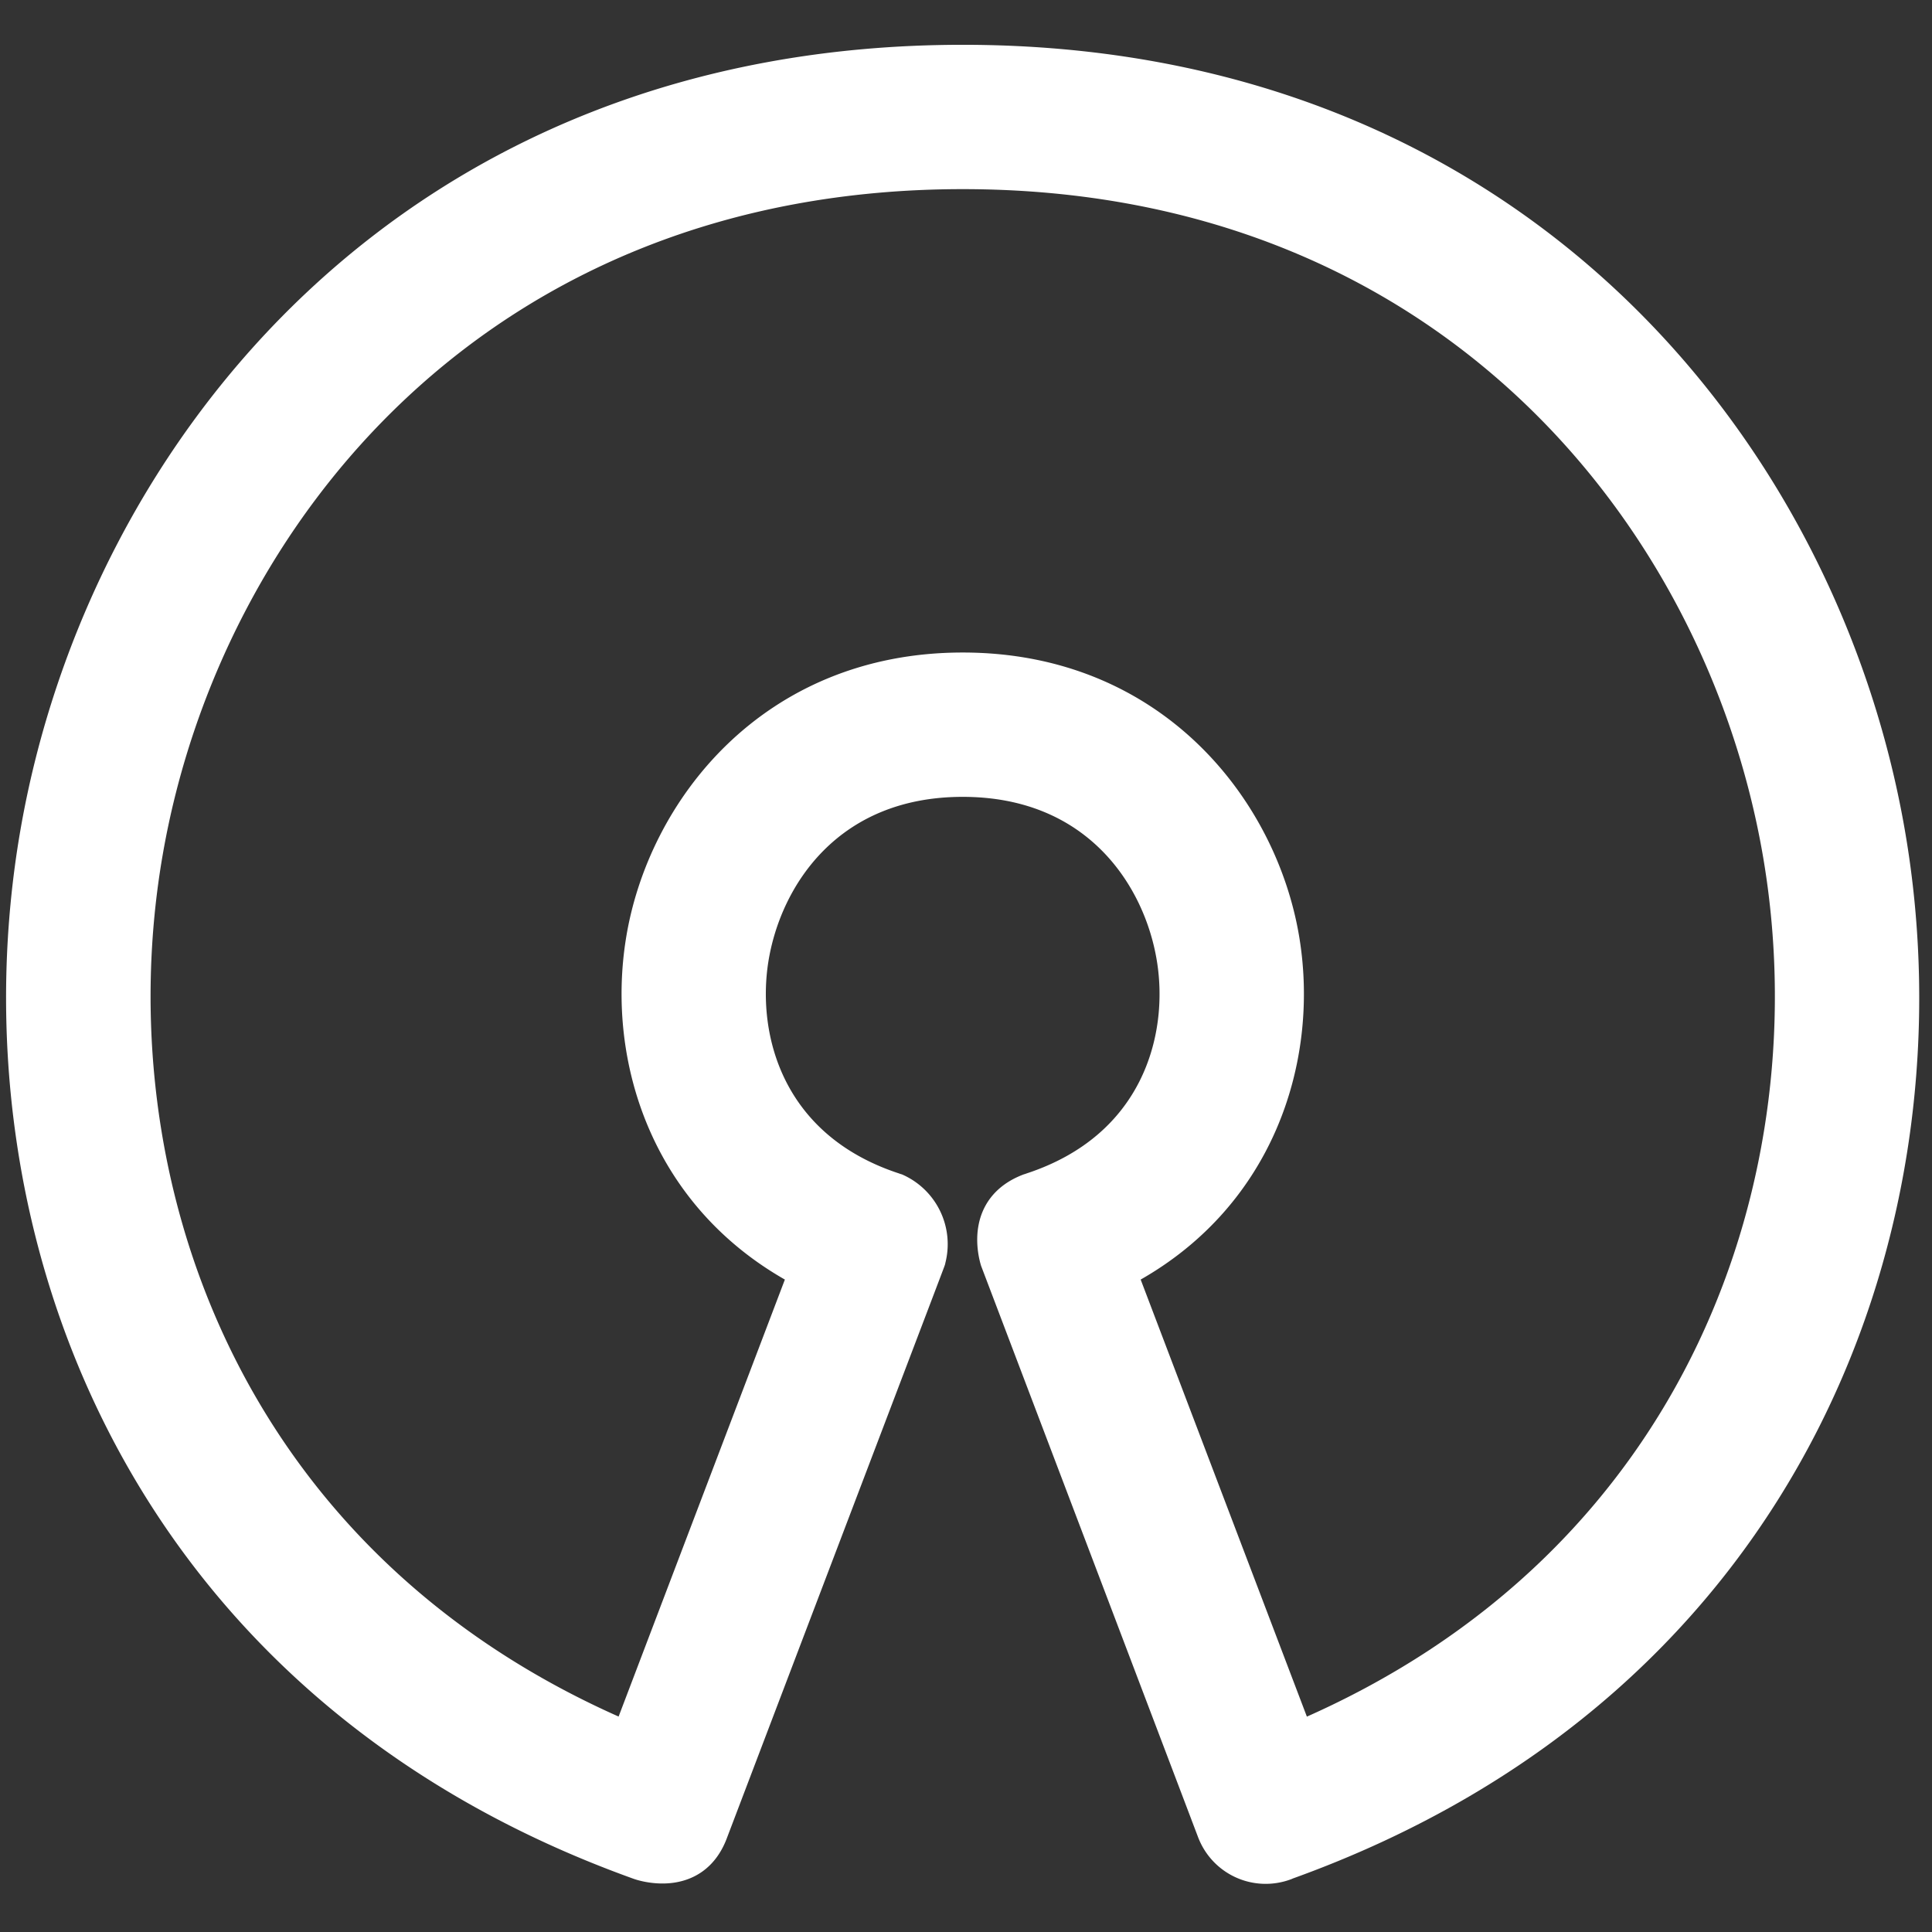
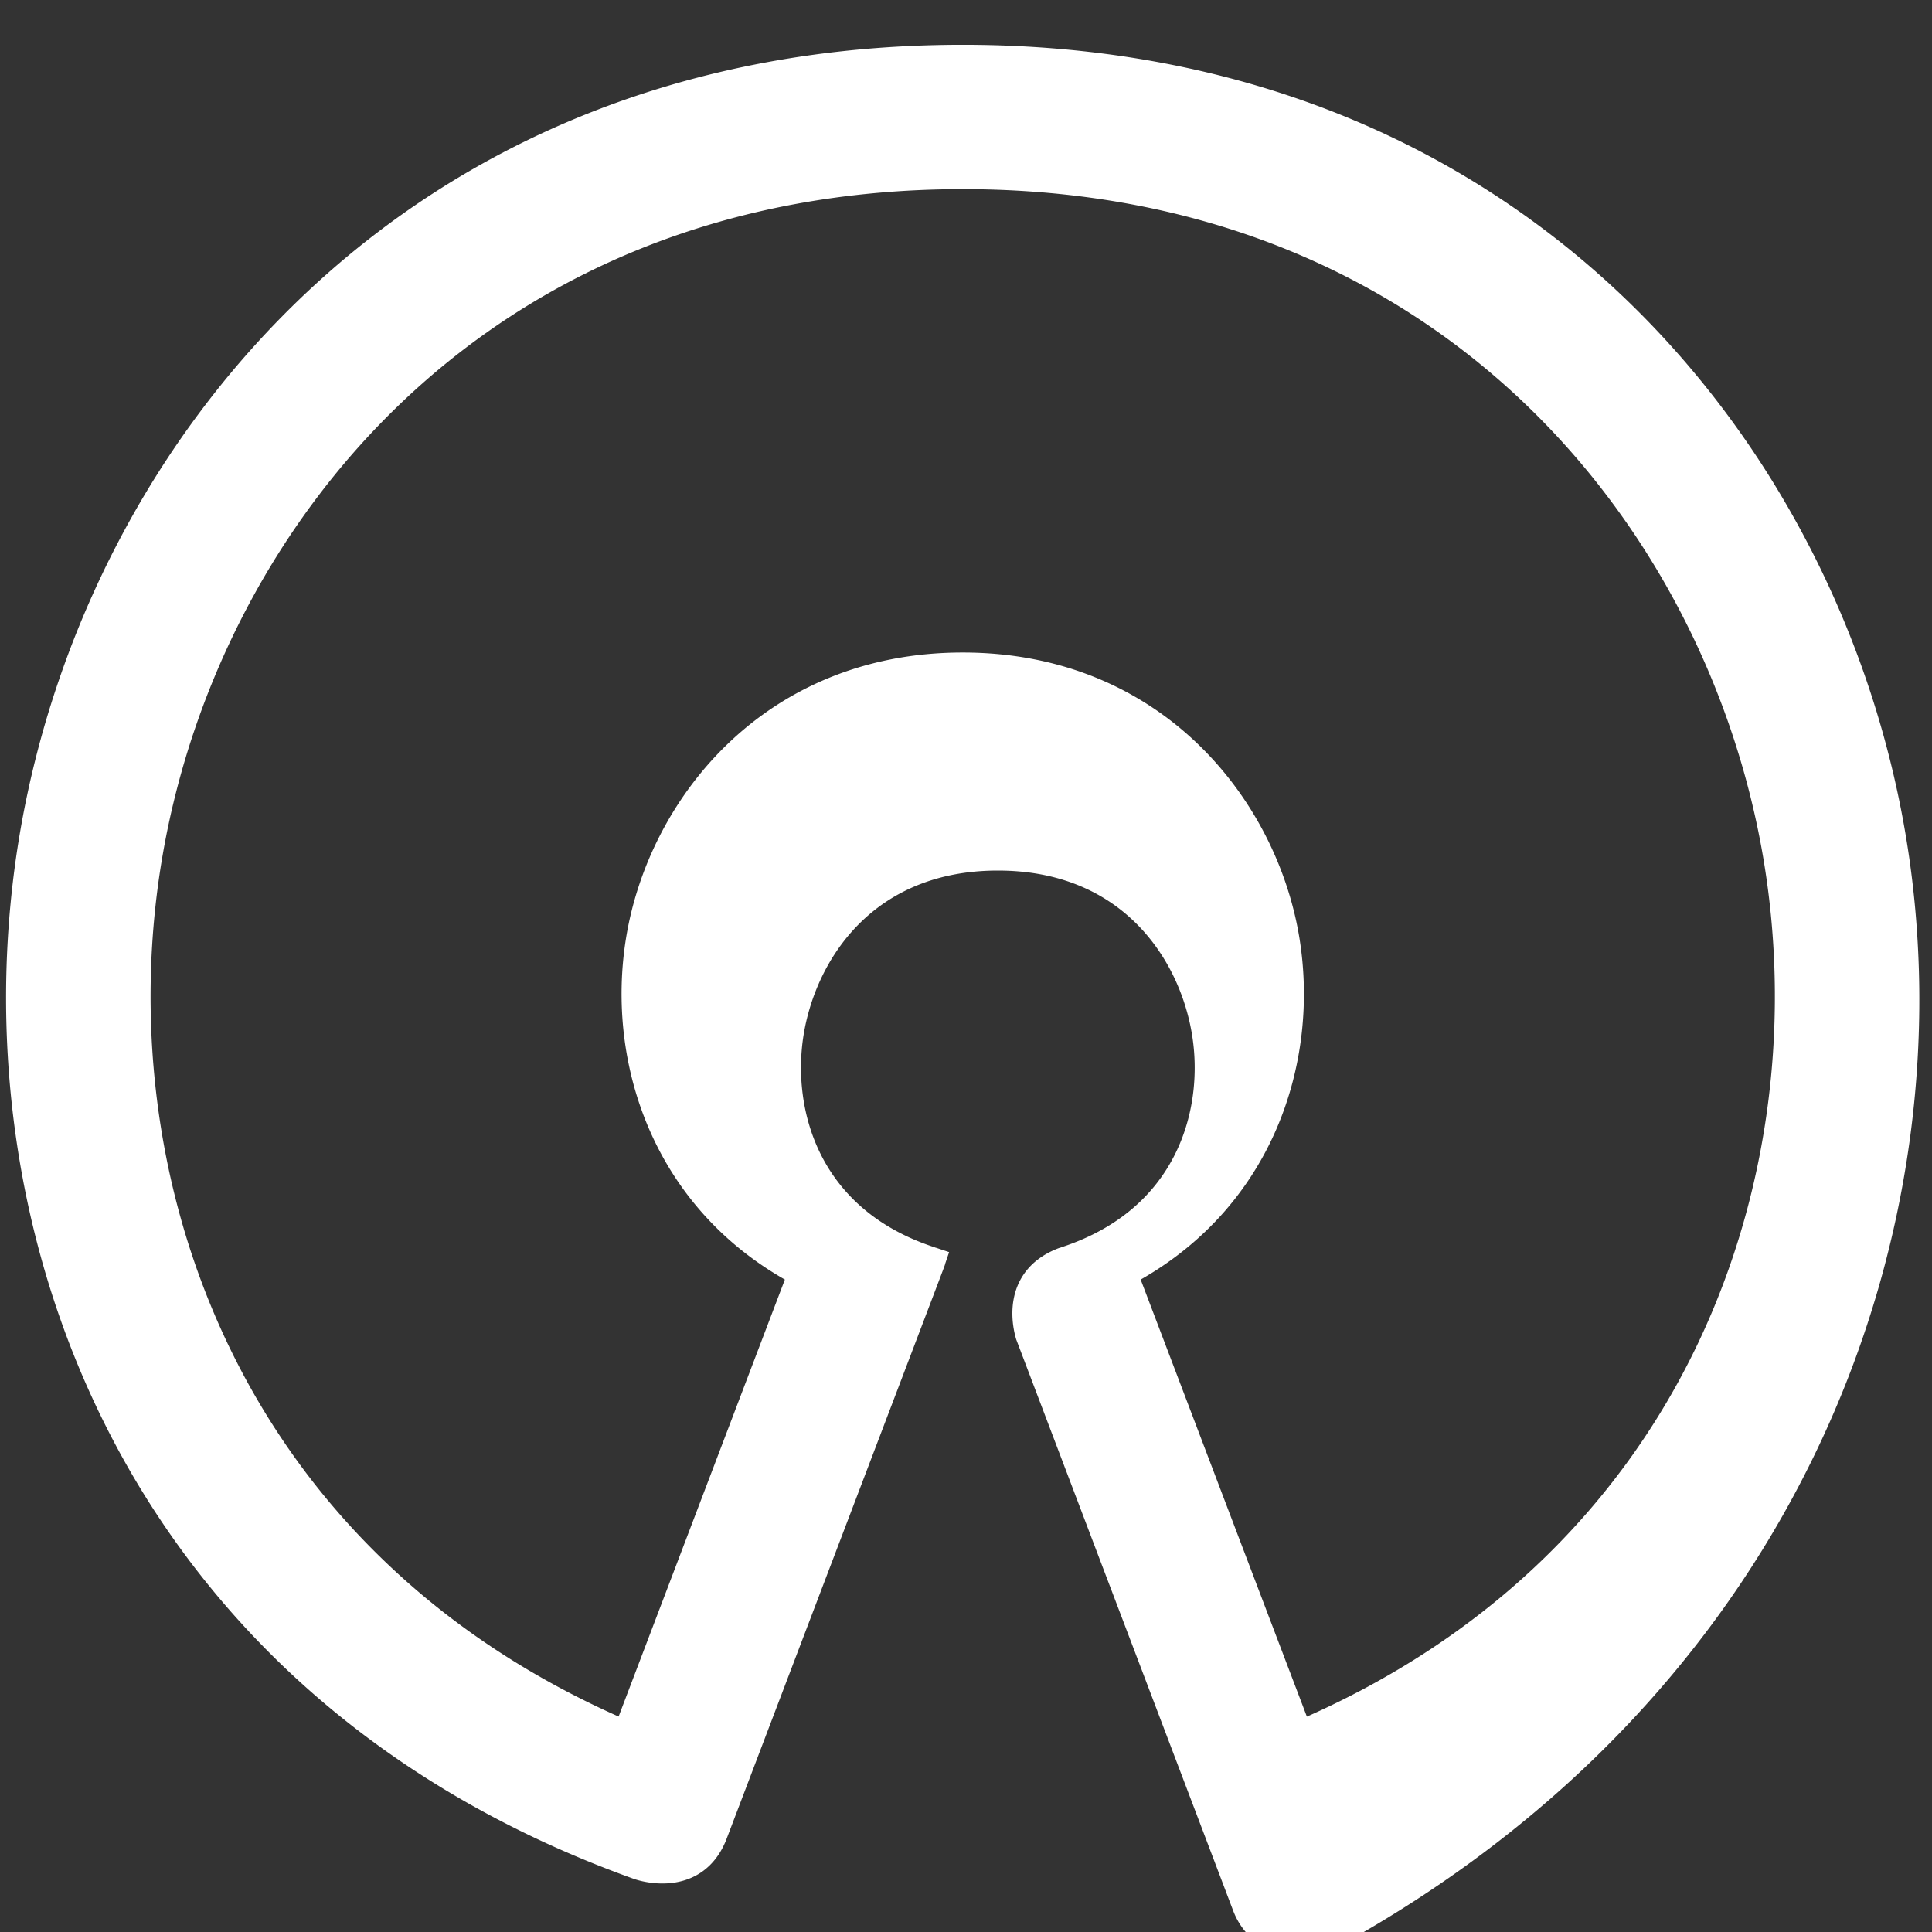
<svg xmlns="http://www.w3.org/2000/svg" width="148" height="148" viewBox="0 0 148 148">
  <rect x="0" y="0" width="148" height="148" fill="#333333" stroke="none" />
  <g id="open_source" transform="translate(21354 -19004)">
-     <rect id="Rectangle_602" data-name="Rectangle 602" width="148" height="148" transform="translate(-21354 19004)" fill="none" />
-     <path id="open-source" d="M47.467,138.717s4.353,1.576,5.869-2.608C72.15,86.65,69.783,92.912,70,92.272a4.828,4.828,0,0,0-2.693-5.646c-.036-.012-.072-.006-.109-.018s-.054-.036-.091-.048c-9.425-3.1-11.635-11.273-10.669-17.341,1-6.207,5.748-13.453,15.874-13.453s14.878,7.252,15.868,13.459c.972,6.062-1.244,14.244-10.669,17.341-.036.012-.054.036-.091.048s-.072.006-.109.018c-3.84,1.461-2.8,5.217-2.645,5.736,2.59,6.817,17.577,46.276,16.617,43.752a4.536,4.536,0,0,0,5.76,2.651.623.623,0,0,0,.06-.024.036.036,0,0,0,.024-.006.084.084,0,0,0,.024-.018C136.22,124.7,148.586,88.848,143.5,59.5,138.388,29.959,114.387.155,72.313.155s-66.081,29.8-71.2,59.324C-3.972,88.83,8.394,124.7,47.467,138.717ZM10.043,61.025C14.511,35.236,35.5,9.212,72.313,9.212s57.8,26.036,62.271,51.837c4.257,24.563-5.561,54.306-36.47,67.512L84.7,93.286c10.458-5.519,13.894-16.333,12.426-25.493C95.5,57.637,87.046,46.709,72.313,46.709S49.121,57.637,47.5,67.794c-1.467,9.16,1.974,19.968,12.432,25.493L46.513,128.555C15.6,115.349,5.78,85.594,10.043,61.025Z" transform="translate(-21352.563 19008.277)" fill="#fff" stroke="#fff" stroke-width="2" />
+     <path id="open-source" d="M47.467,138.717s4.353,1.576,5.869-2.608C72.15,86.65,69.783,92.912,70,92.272c-.036-.012-.072-.006-.109-.018s-.054-.036-.091-.048c-9.425-3.1-11.635-11.273-10.669-17.341,1-6.207,5.748-13.453,15.874-13.453s14.878,7.252,15.868,13.459c.972,6.062-1.244,14.244-10.669,17.341-.036.012-.054.036-.091.048s-.072.006-.109.018c-3.84,1.461-2.8,5.217-2.645,5.736,2.59,6.817,17.577,46.276,16.617,43.752a4.536,4.536,0,0,0,5.76,2.651.623.623,0,0,0,.06-.024.036.036,0,0,0,.024-.006.084.084,0,0,0,.024-.018C136.22,124.7,148.586,88.848,143.5,59.5,138.388,29.959,114.387.155,72.313.155s-66.081,29.8-71.2,59.324C-3.972,88.83,8.394,124.7,47.467,138.717ZM10.043,61.025C14.511,35.236,35.5,9.212,72.313,9.212s57.8,26.036,62.271,51.837c4.257,24.563-5.561,54.306-36.47,67.512L84.7,93.286c10.458-5.519,13.894-16.333,12.426-25.493C95.5,57.637,87.046,46.709,72.313,46.709S49.121,57.637,47.5,67.794c-1.467,9.16,1.974,19.968,12.432,25.493L46.513,128.555C15.6,115.349,5.78,85.594,10.043,61.025Z" transform="translate(-21352.563 19008.277)" fill="#fff" stroke="#fff" stroke-width="2" />
  </g>
</svg>